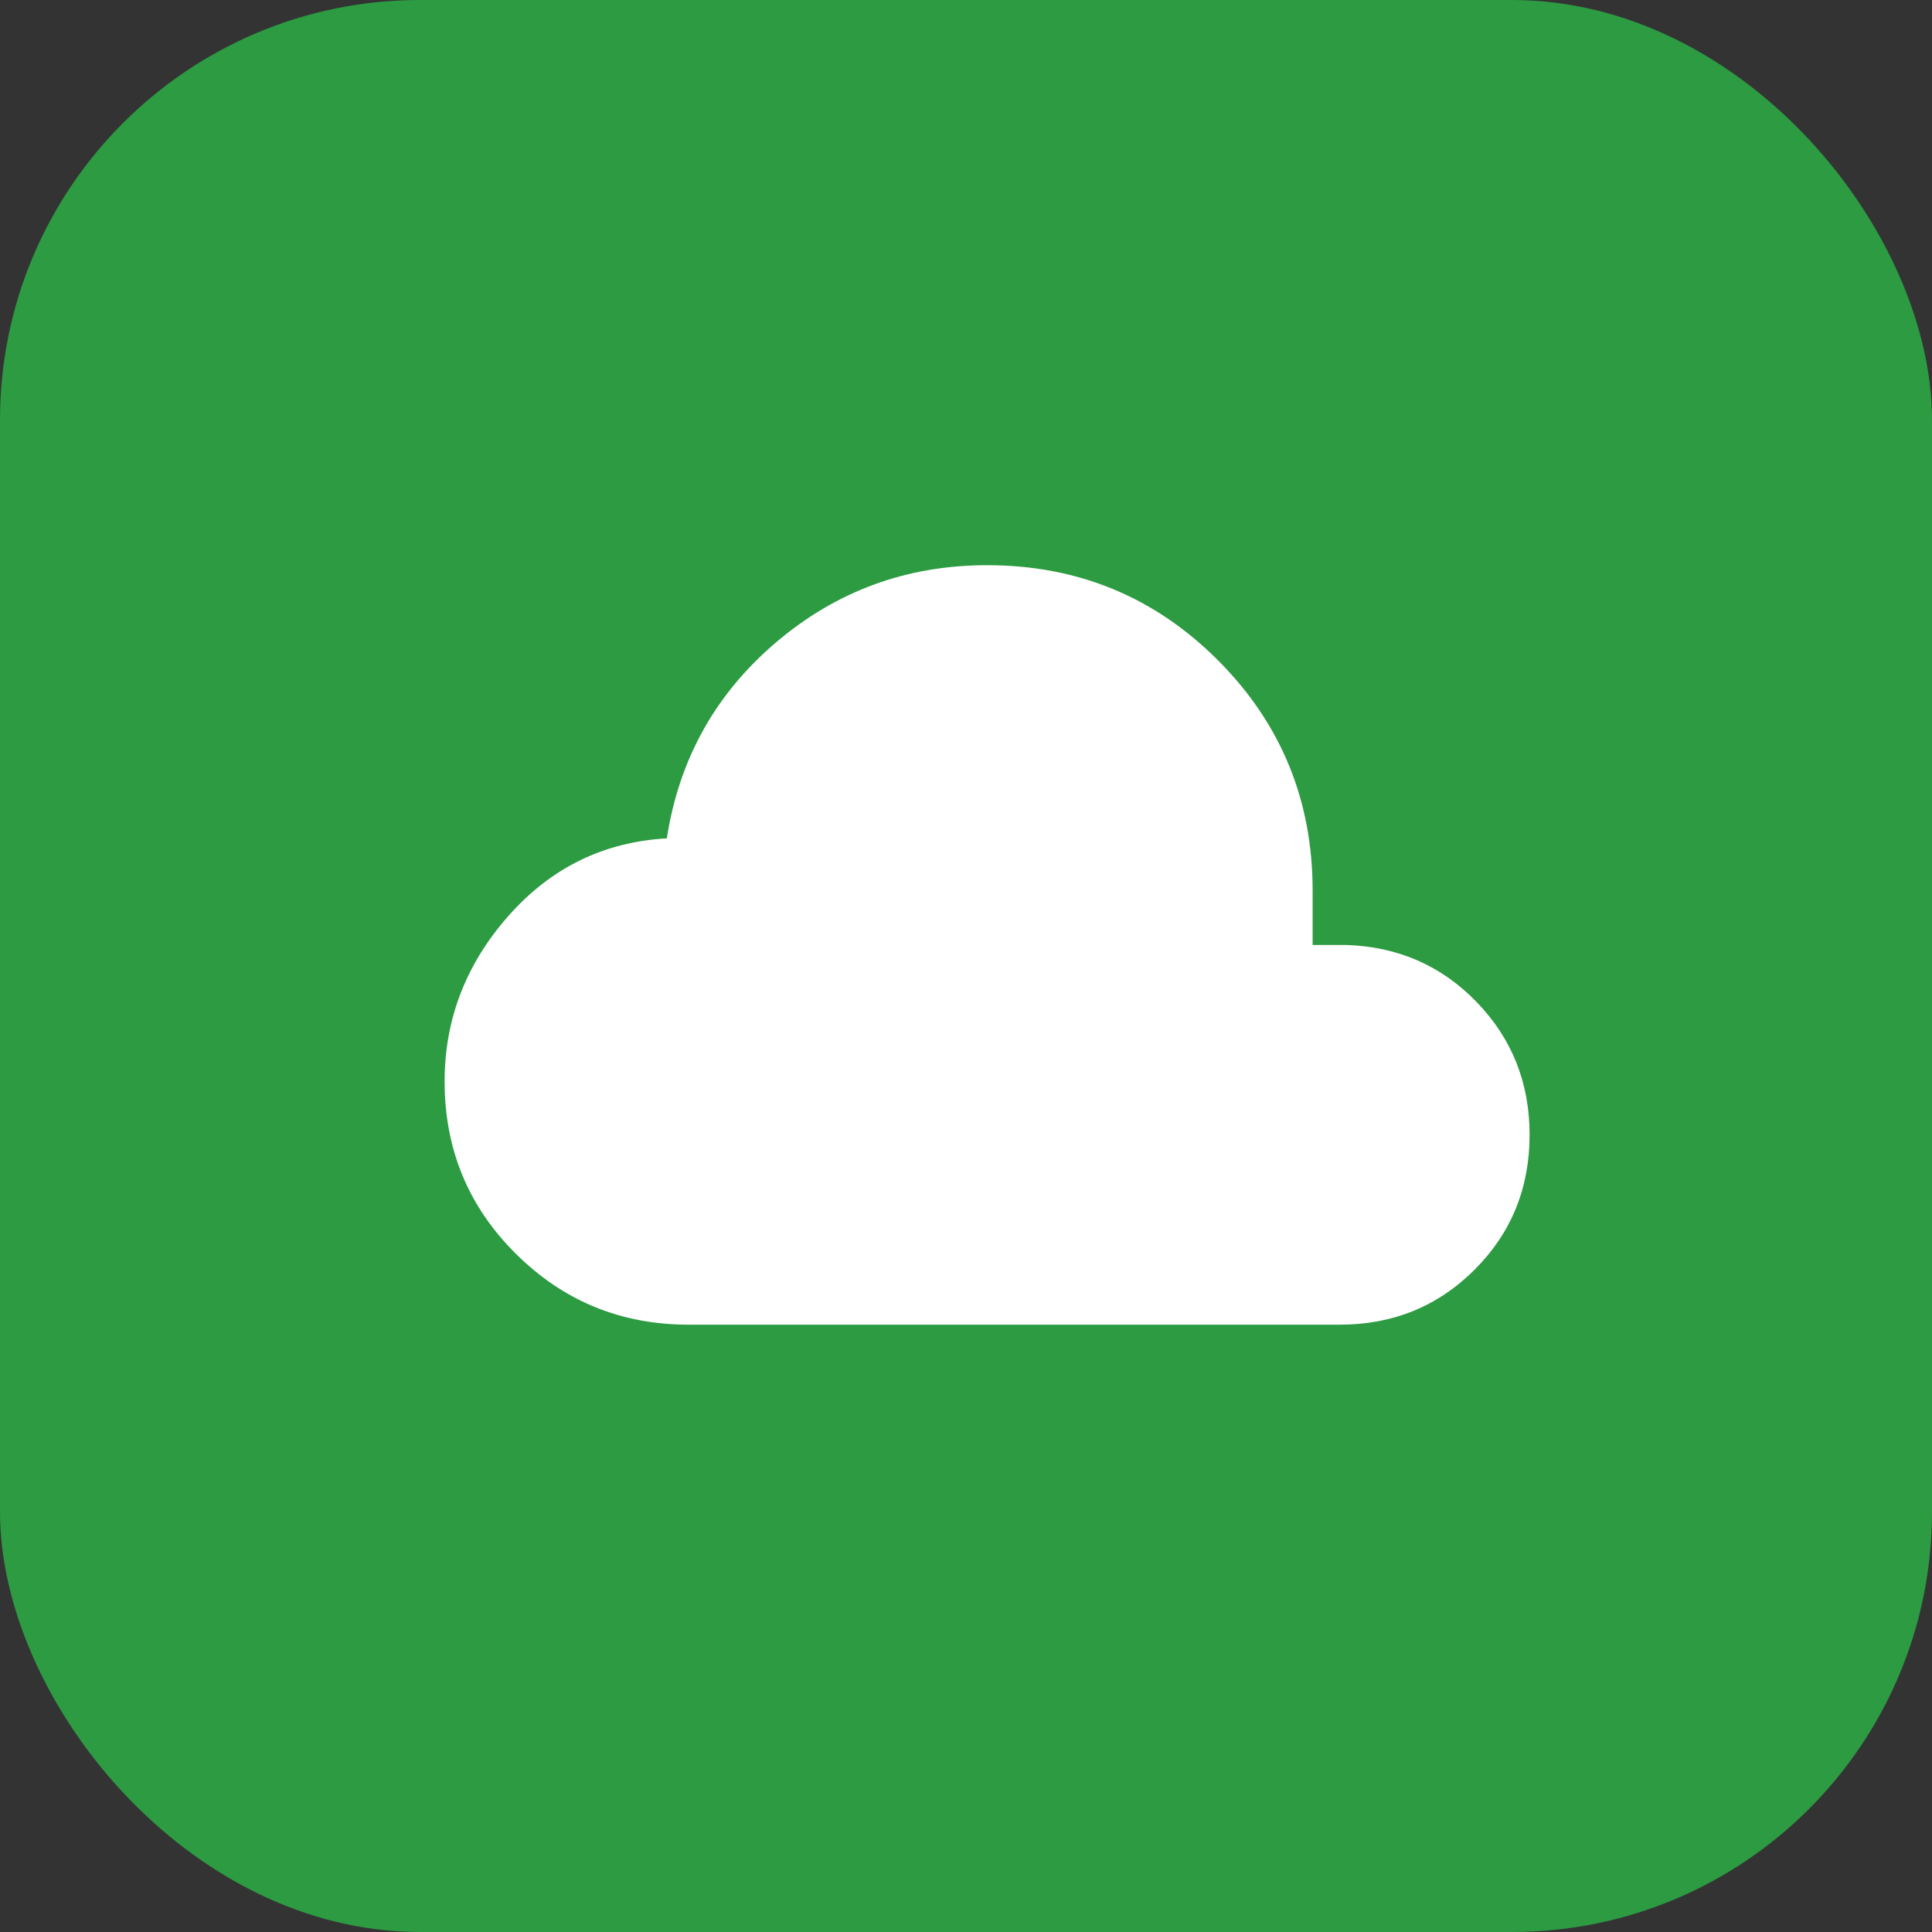
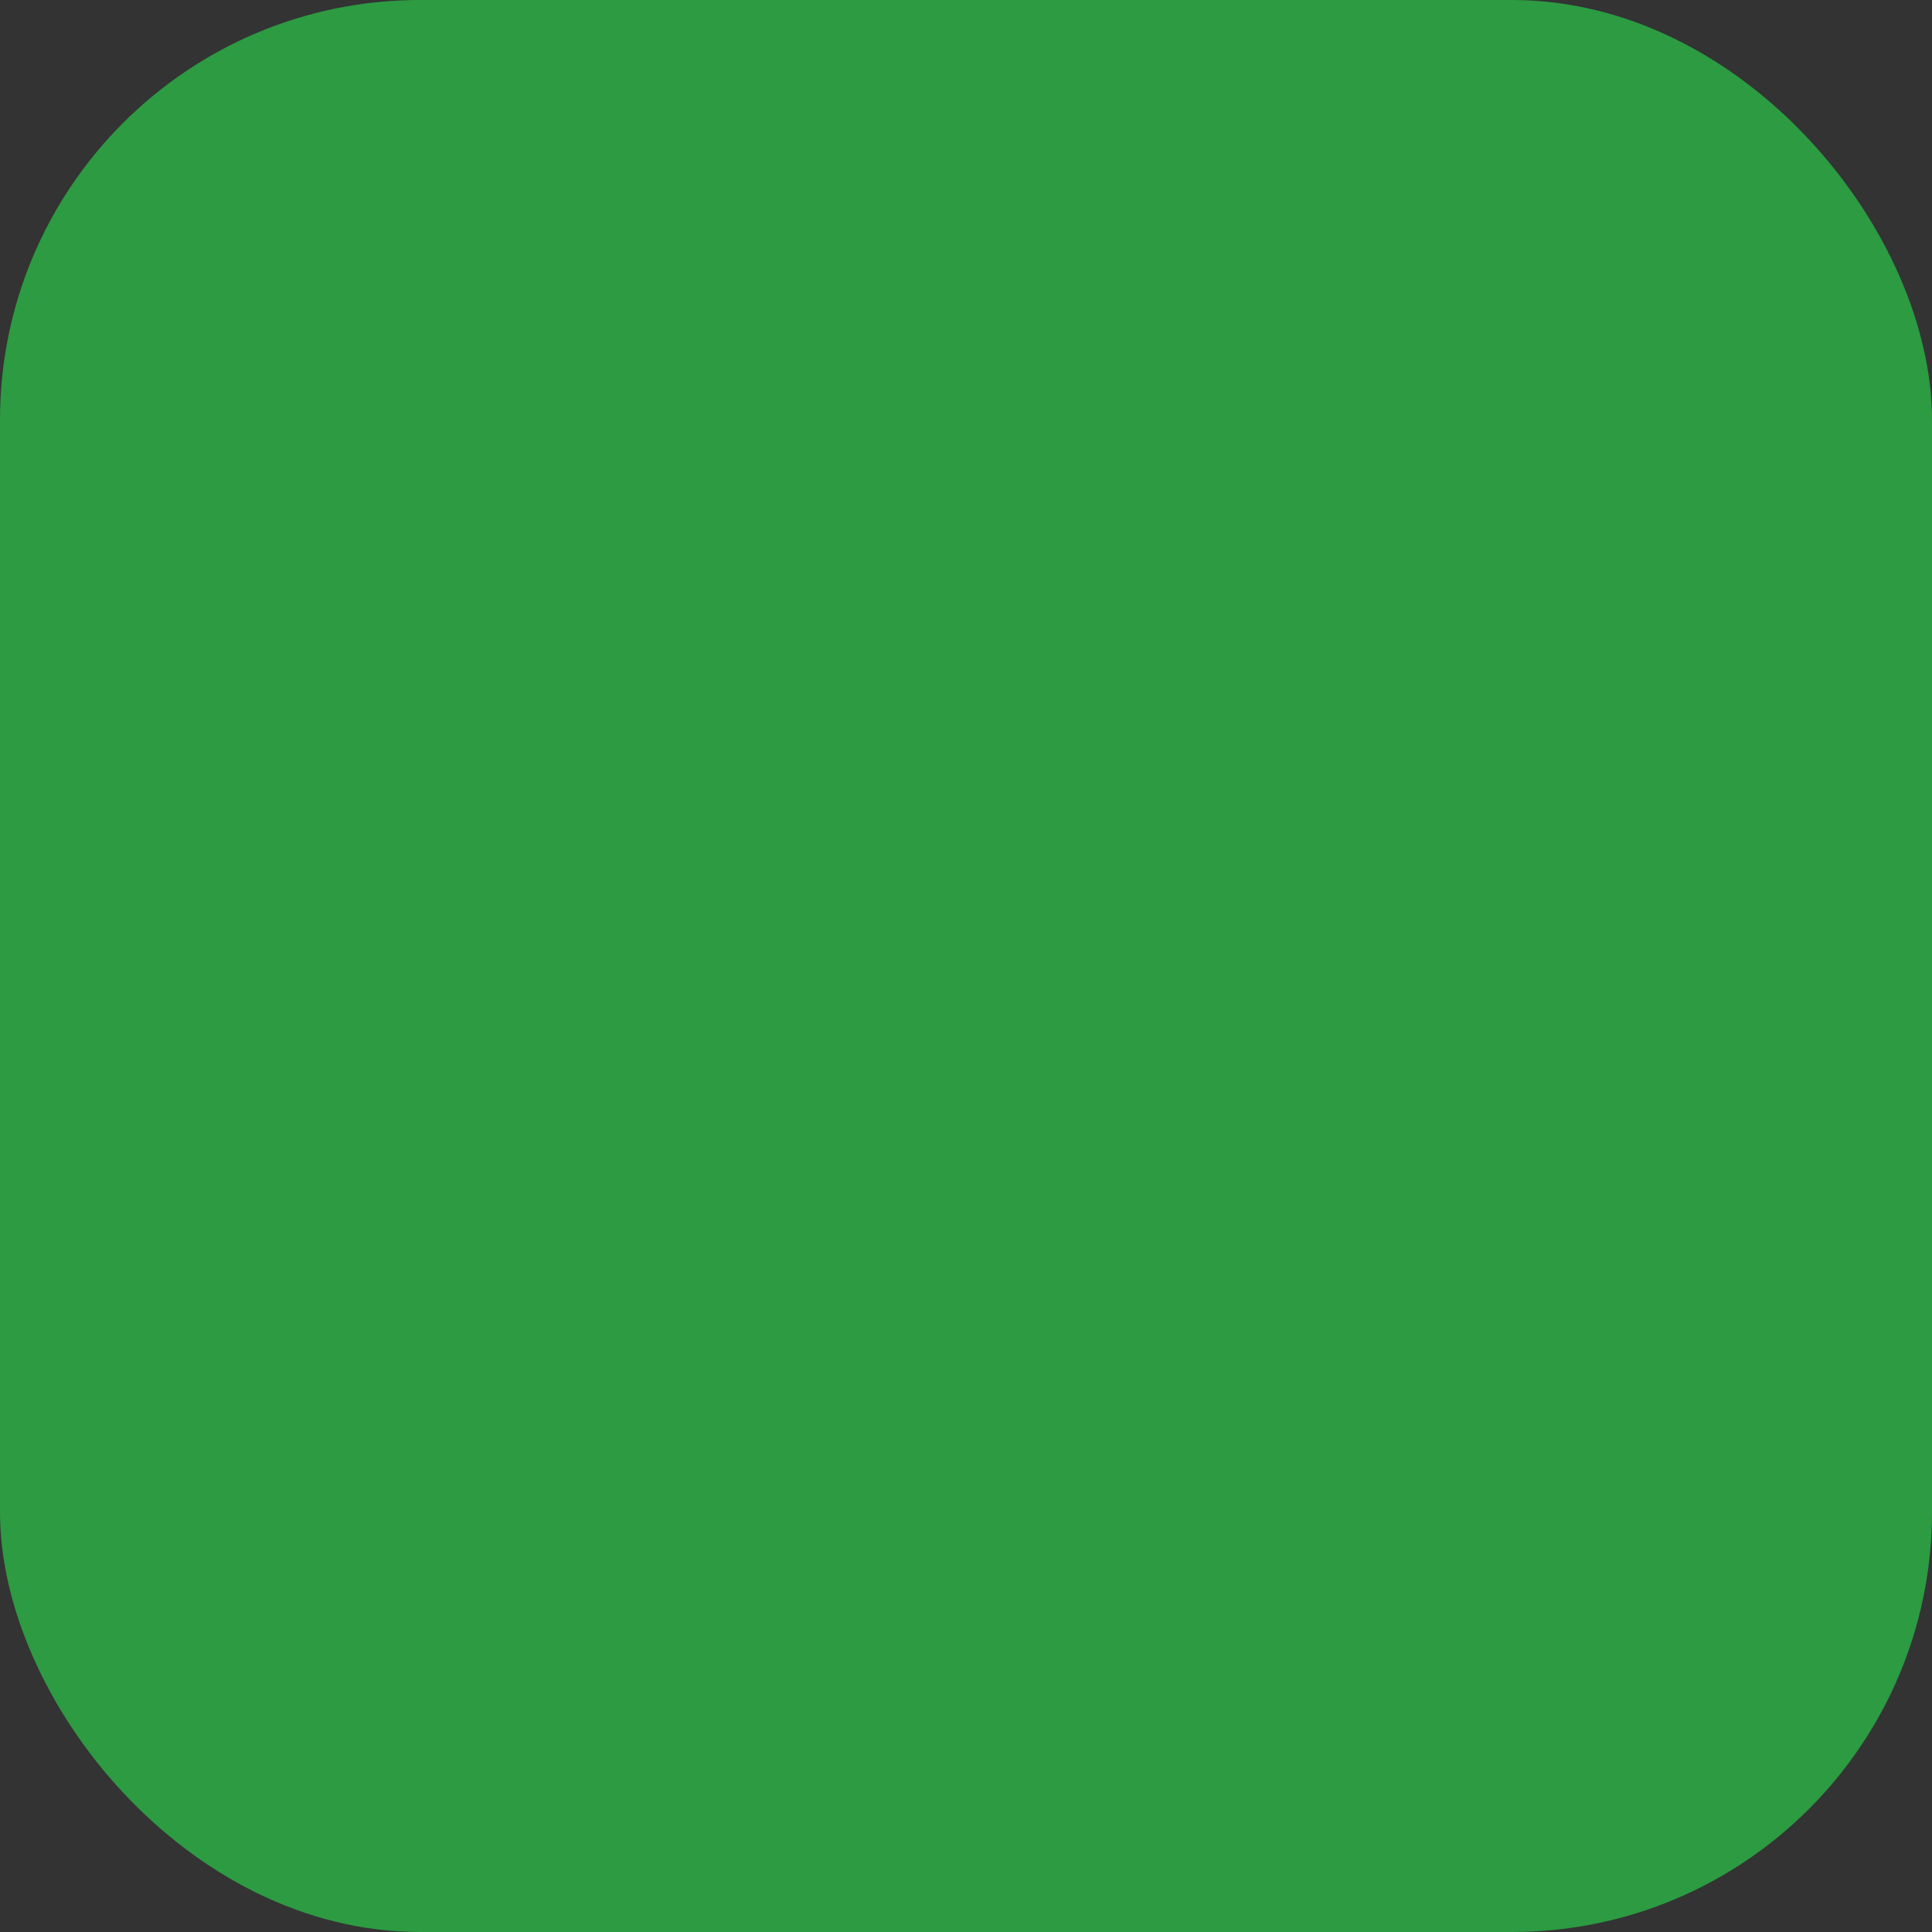
<svg xmlns="http://www.w3.org/2000/svg" width="46" height="46" viewBox="0 0 46 46" fill="none">
  <rect x="0" y="0" width="46" height="46" fill="#333333" stroke="none" />
  <rect width="46" height="46" rx="10" fill="#2C9B42" />
-   <path d="M16.398 31.54C14.787 31.54 13.416 30.978 12.284 29.853C11.152 28.731 10.586 27.363 10.586 25.75C10.586 24.27 11.092 22.956 12.104 21.809C13.116 20.662 14.373 20.046 15.877 19.961C16.167 18.079 17.032 16.525 18.473 15.298C19.913 14.071 21.59 13.457 23.503 13.457C25.657 13.457 27.487 14.21 28.994 15.716C30.5 17.222 31.253 19.052 31.253 21.207V22.499H32.048C33.285 22.538 34.322 22.992 35.161 23.861C36 24.73 36.419 25.783 36.419 27.02C36.419 28.286 35.983 29.357 35.109 30.231C34.235 31.104 33.164 31.54 31.898 31.54H16.398Z" fill="white" />
</svg>